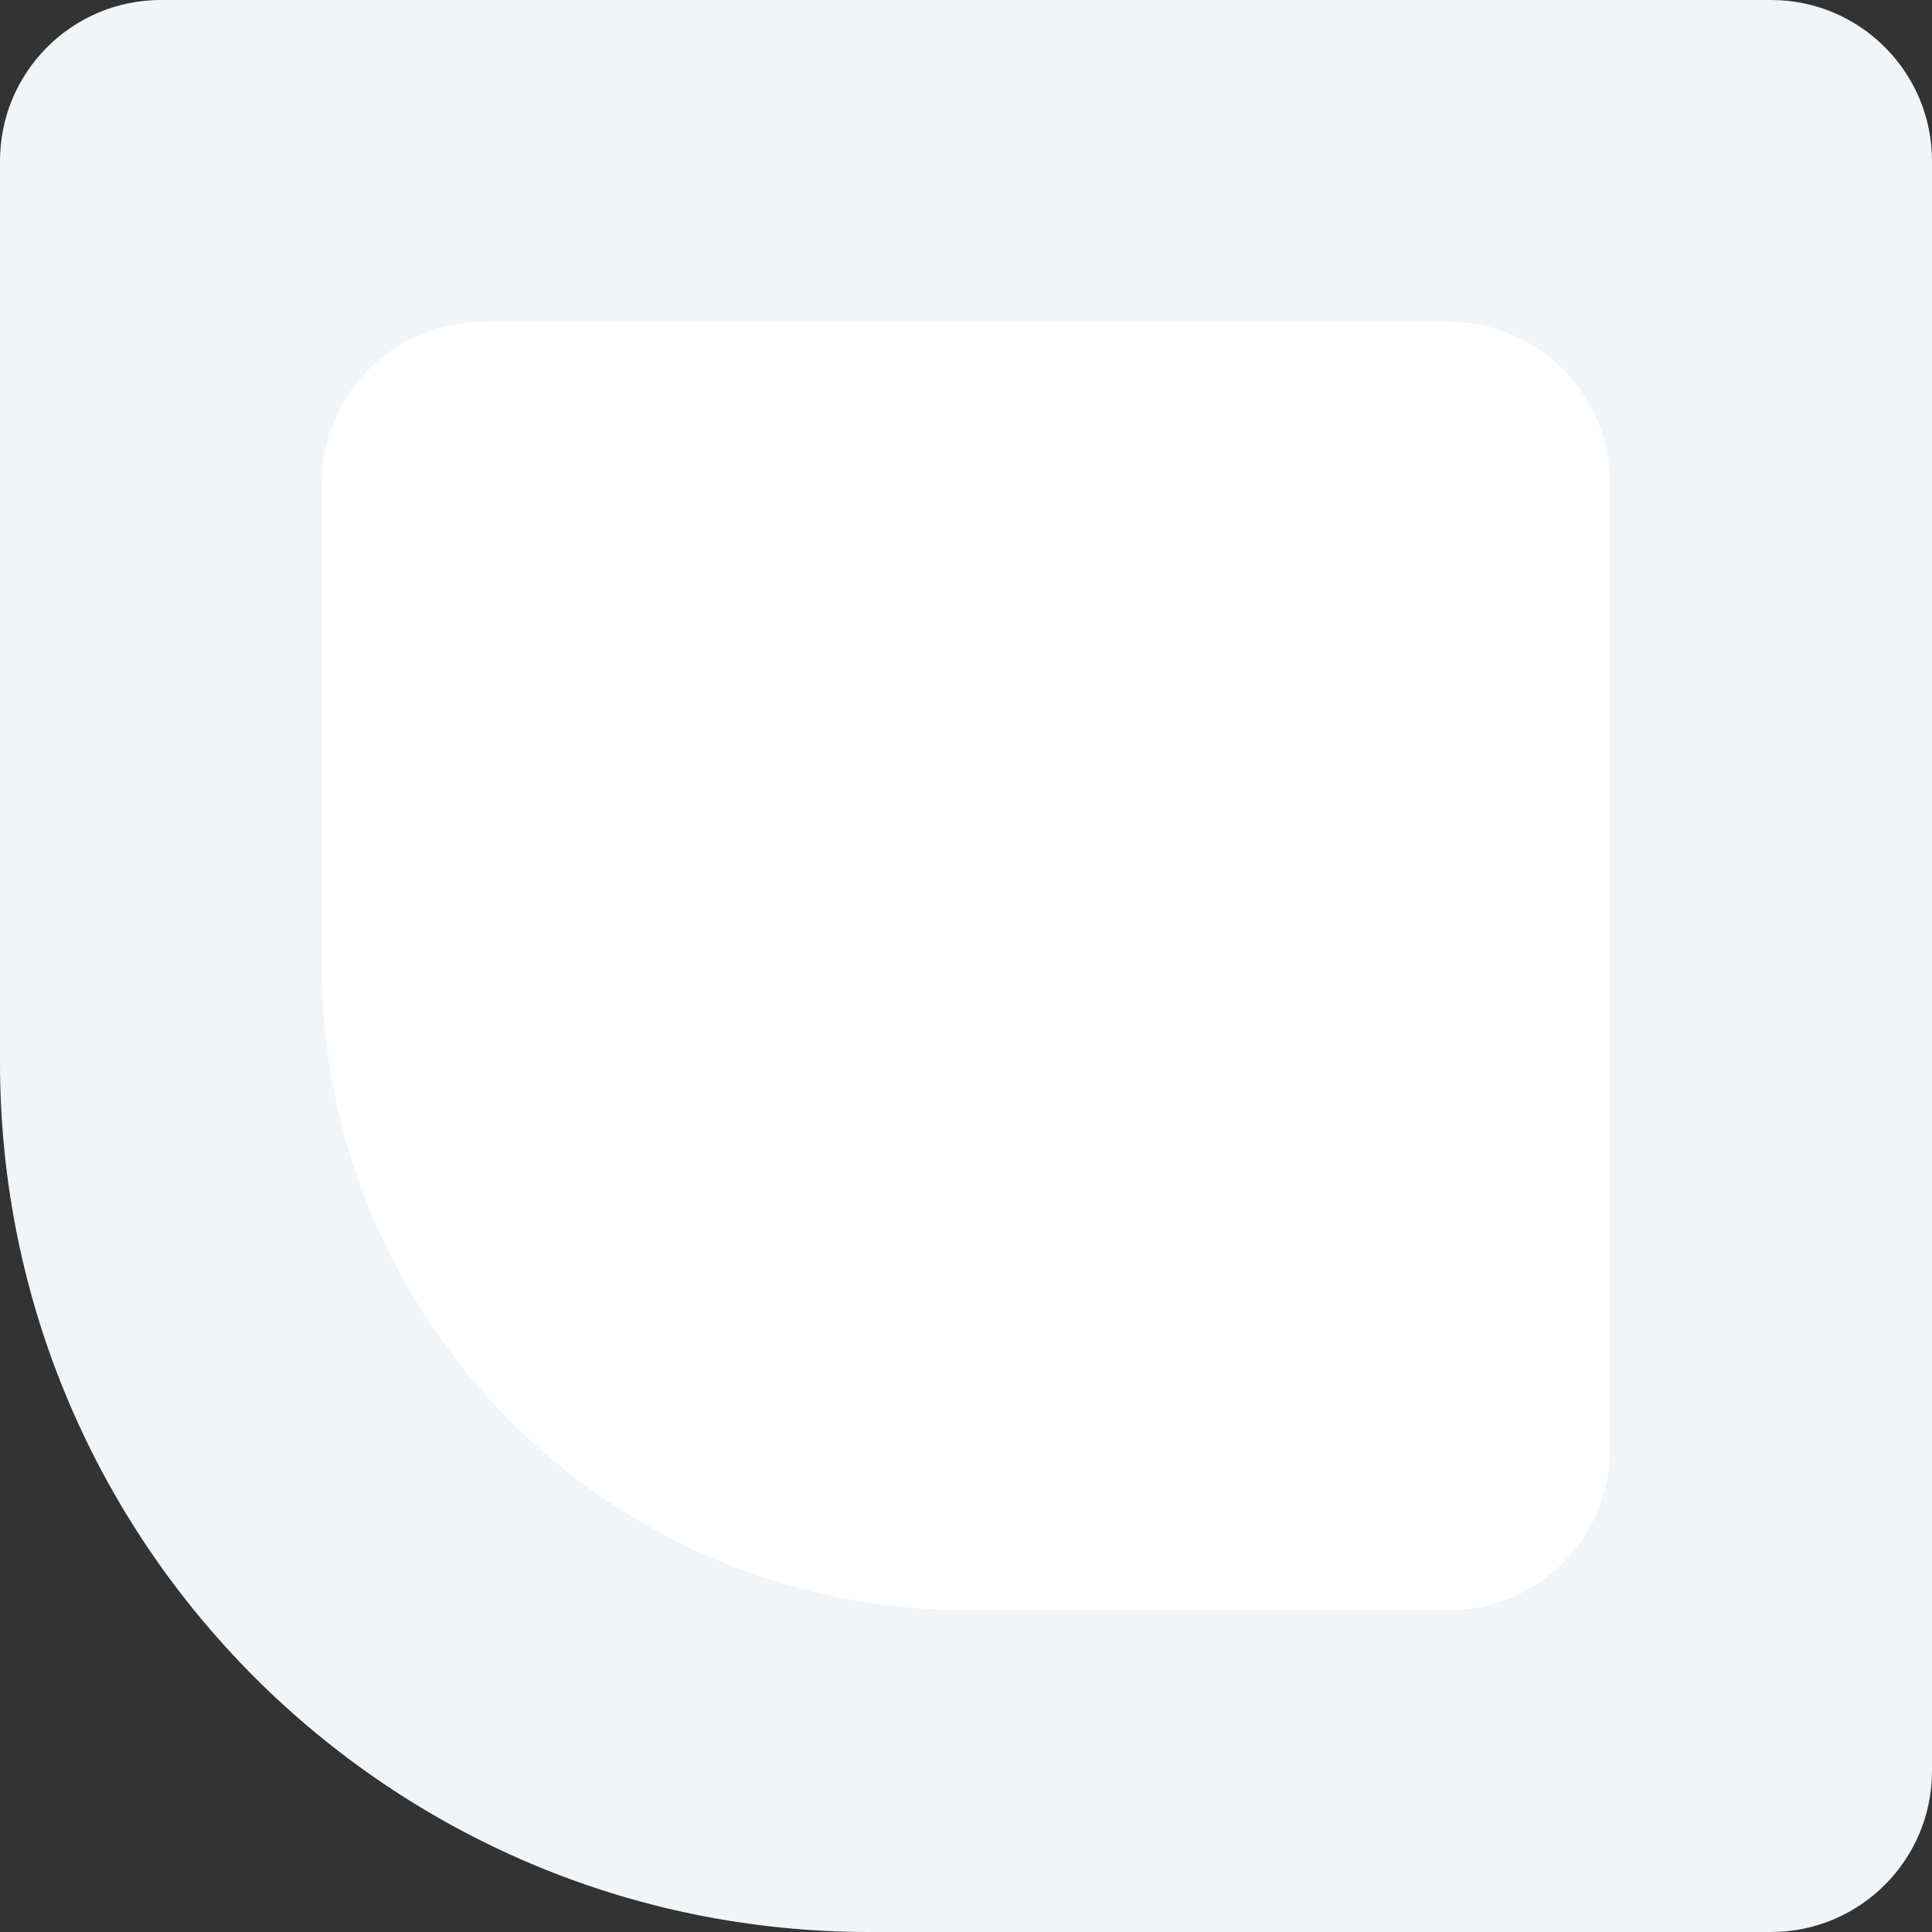
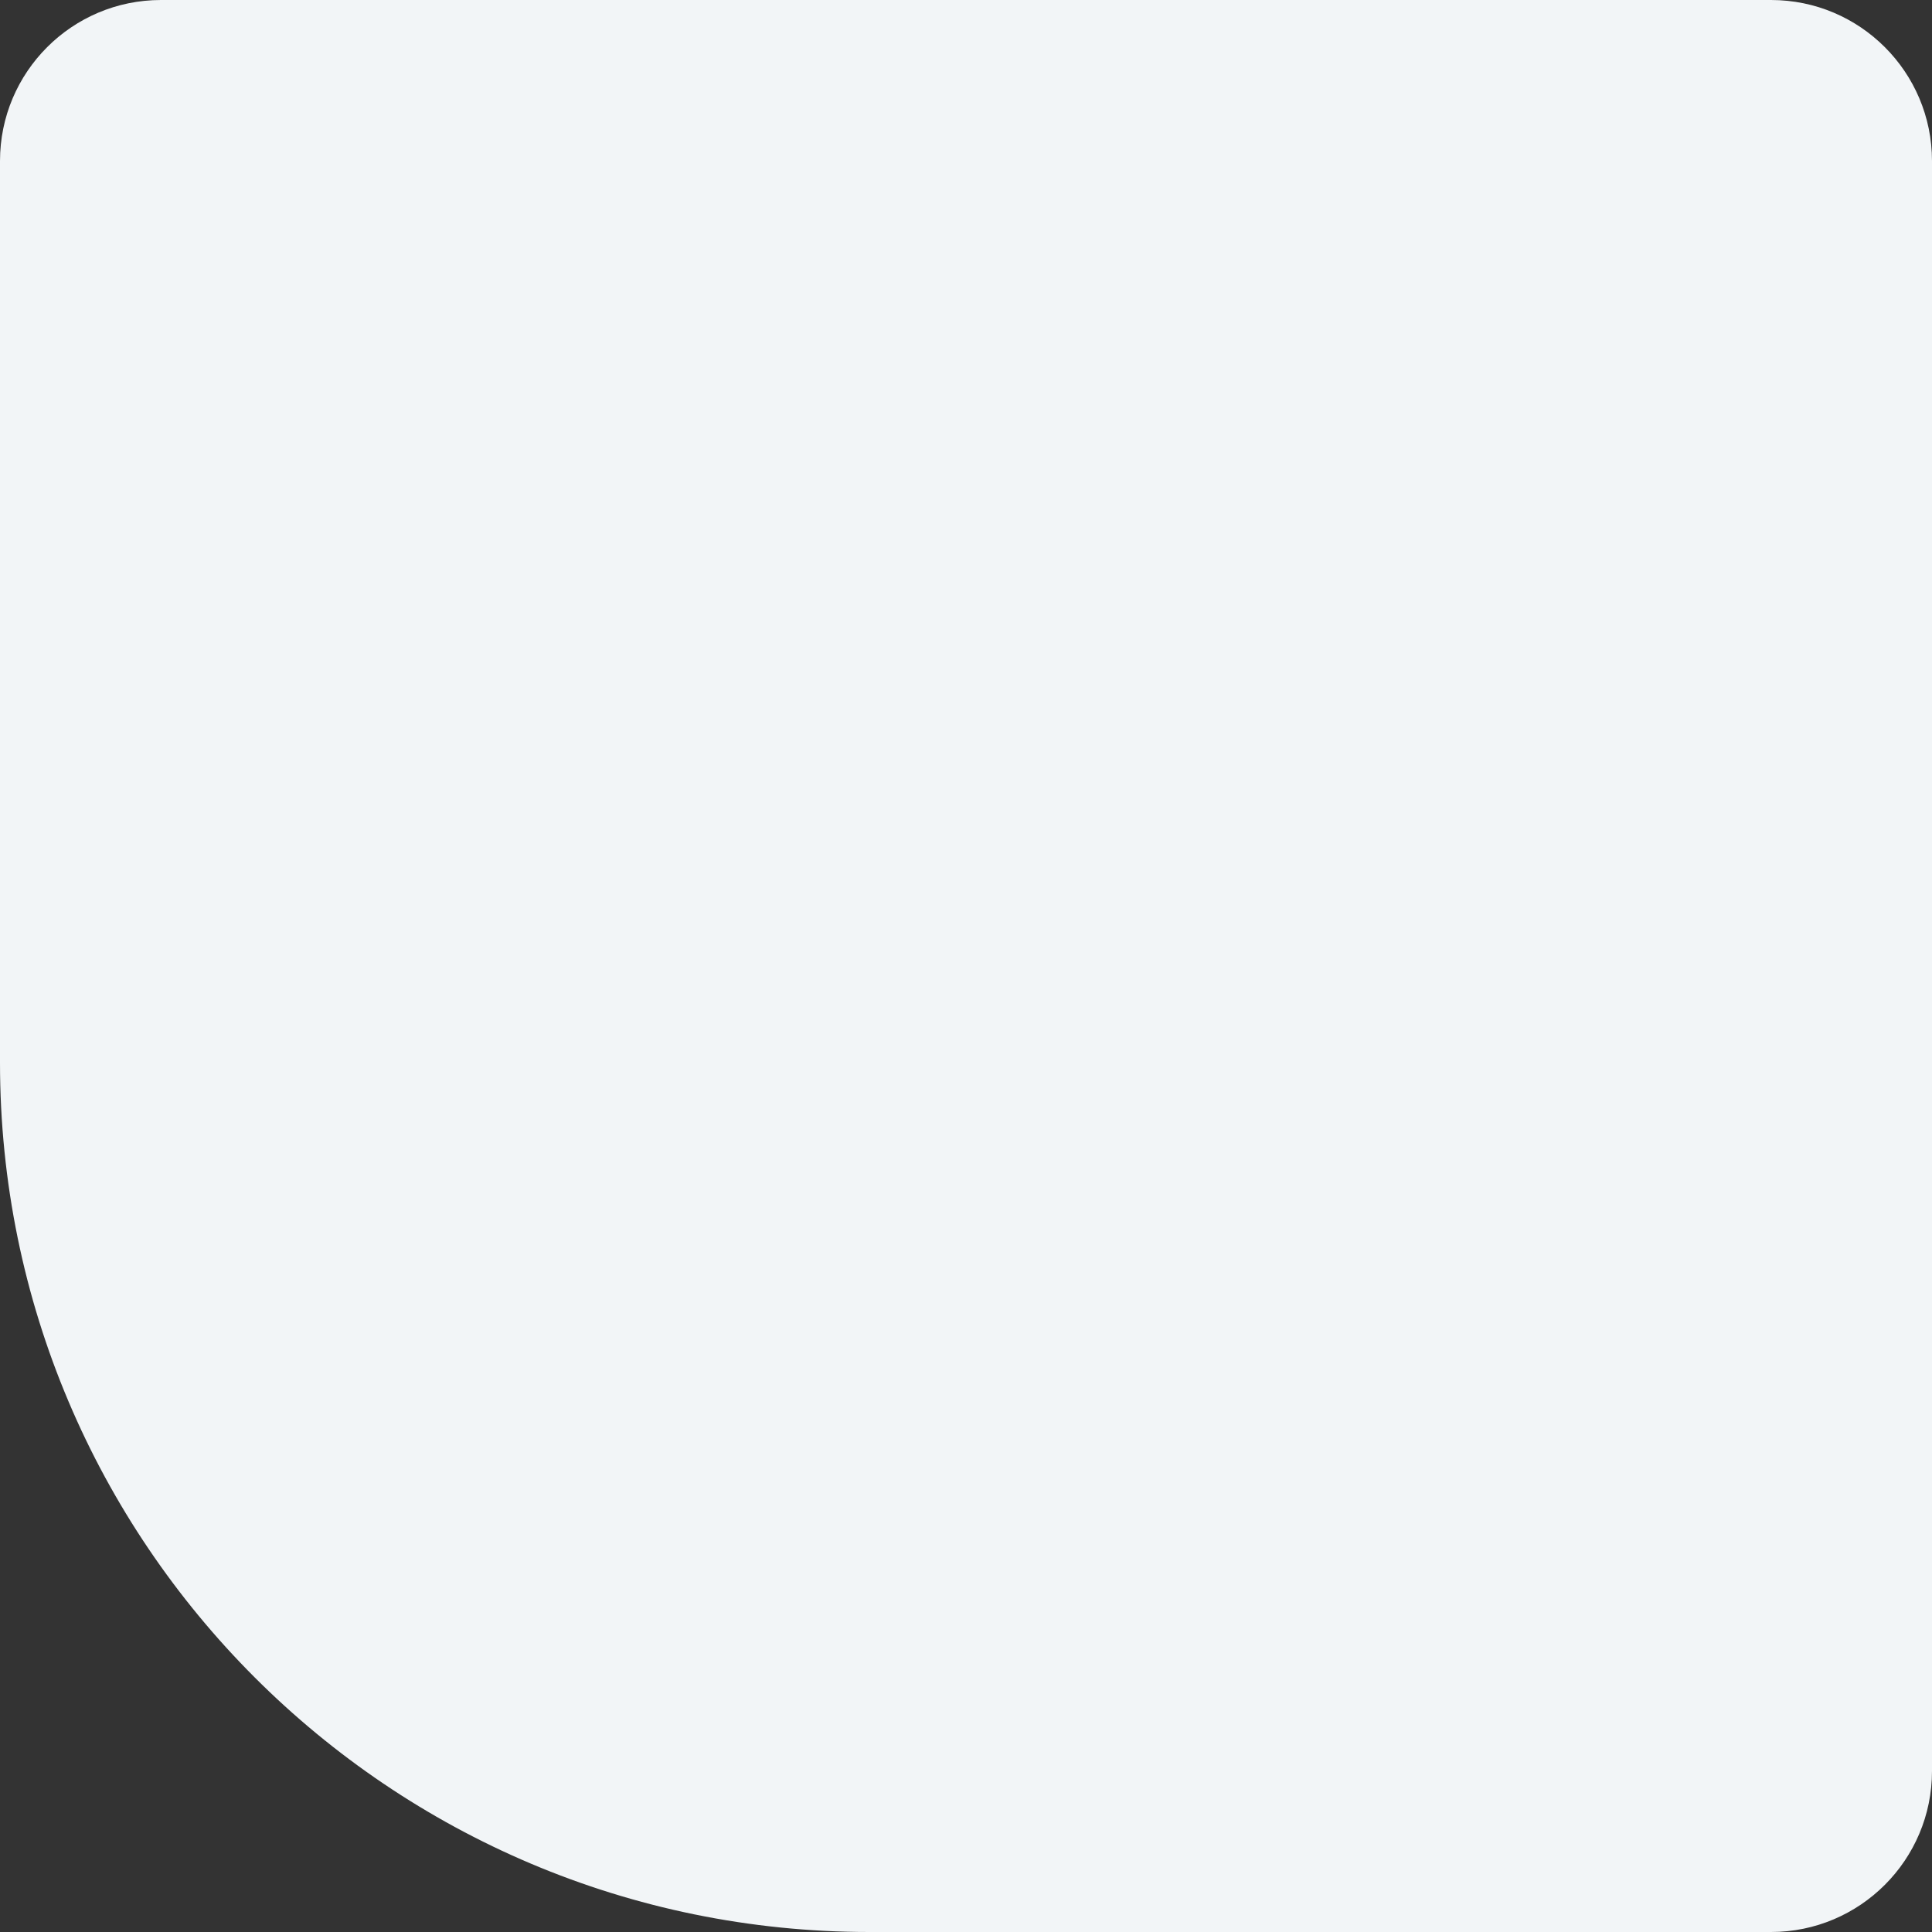
<svg xmlns="http://www.w3.org/2000/svg" width="120" height="120" viewBox="0 0 120 120" fill="none">
  <rect x="0" y="0" width="120" height="120" fill="#333333" stroke="none" />
  <path d="M0 10C0 4.477 4.477 0 10 0H110C115.523 0 120 4.477 120 10V110C120 115.523 115.523 120 110 120H54C24.177 120 0 95.823 0 66V10Z" fill="#F2F5F7" />
-   <path d="M20 30C20 24.477 24.477 20 30 20H90C95.523 20 100 24.477 100 30V90C100 95.523 95.523 100 90 100H60C37.909 100 20 82.091 20 60V30Z" fill="white" />
</svg>